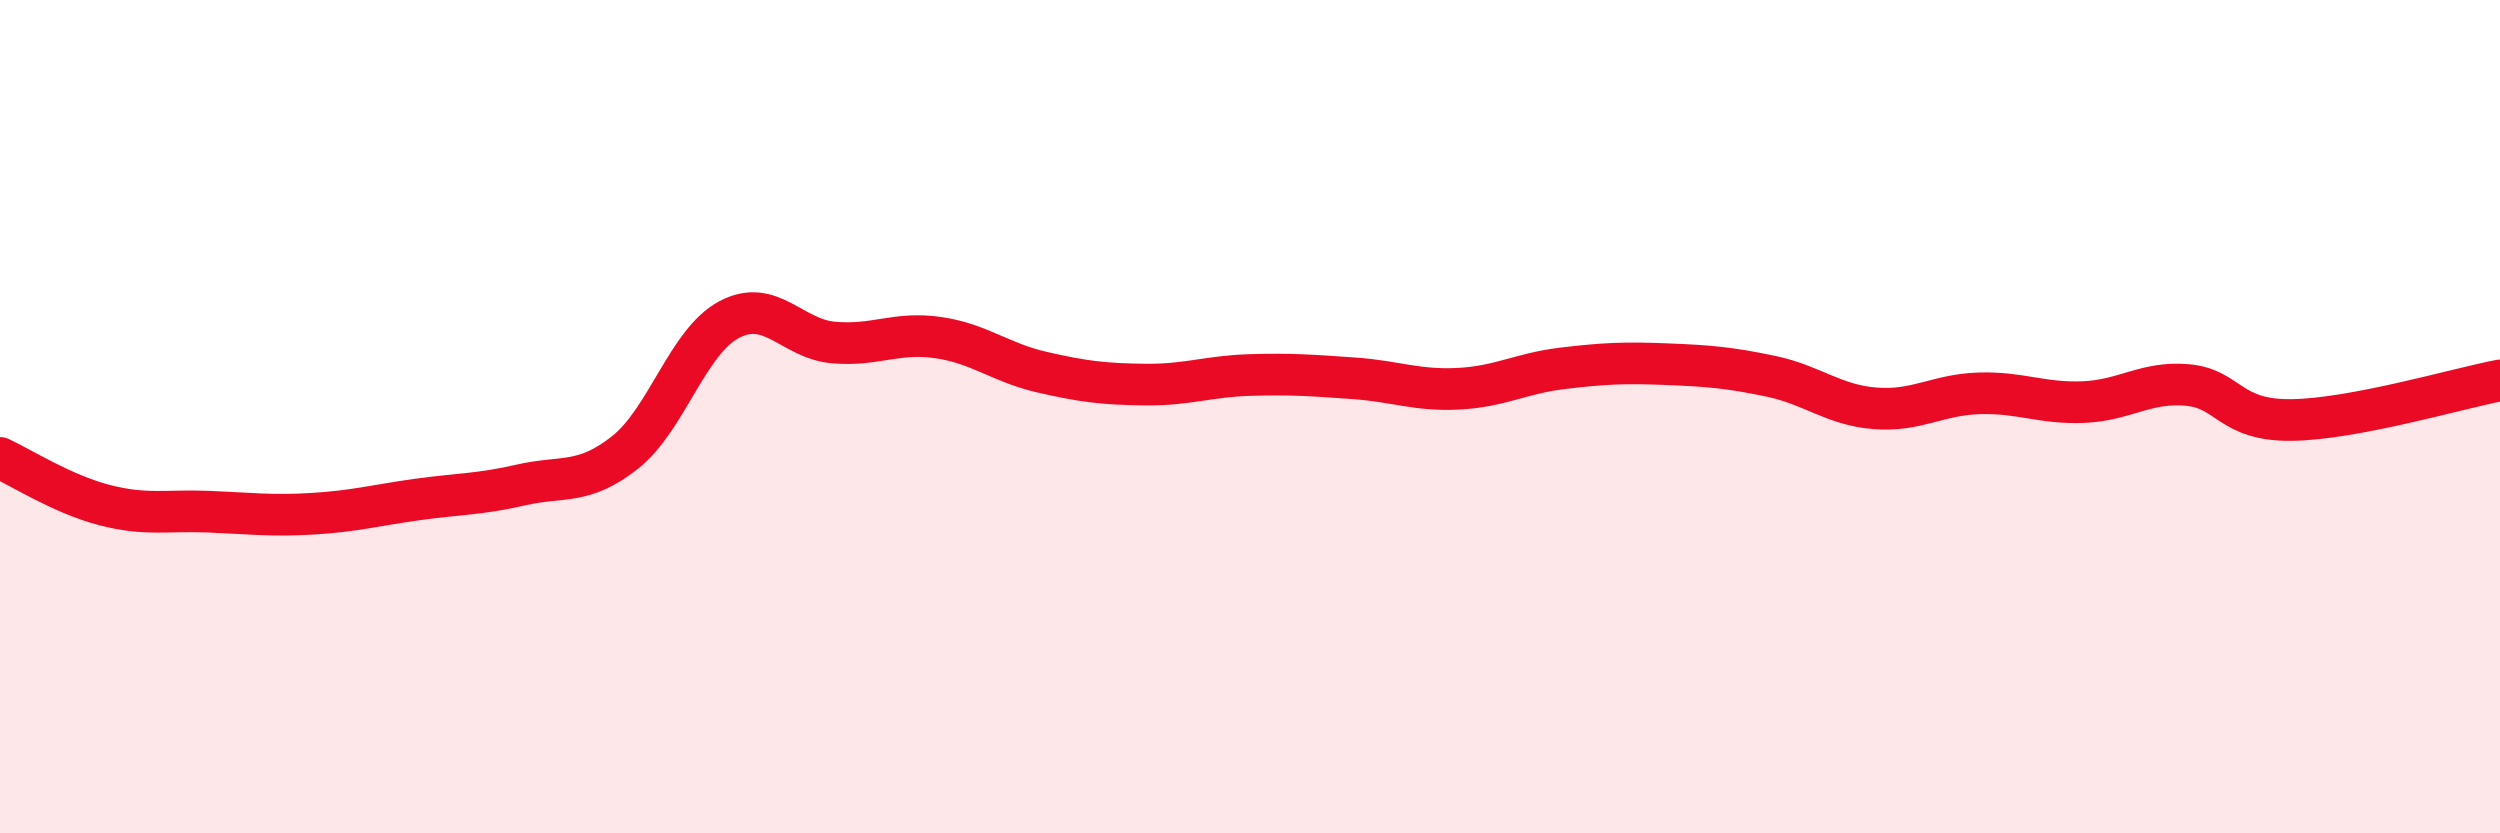
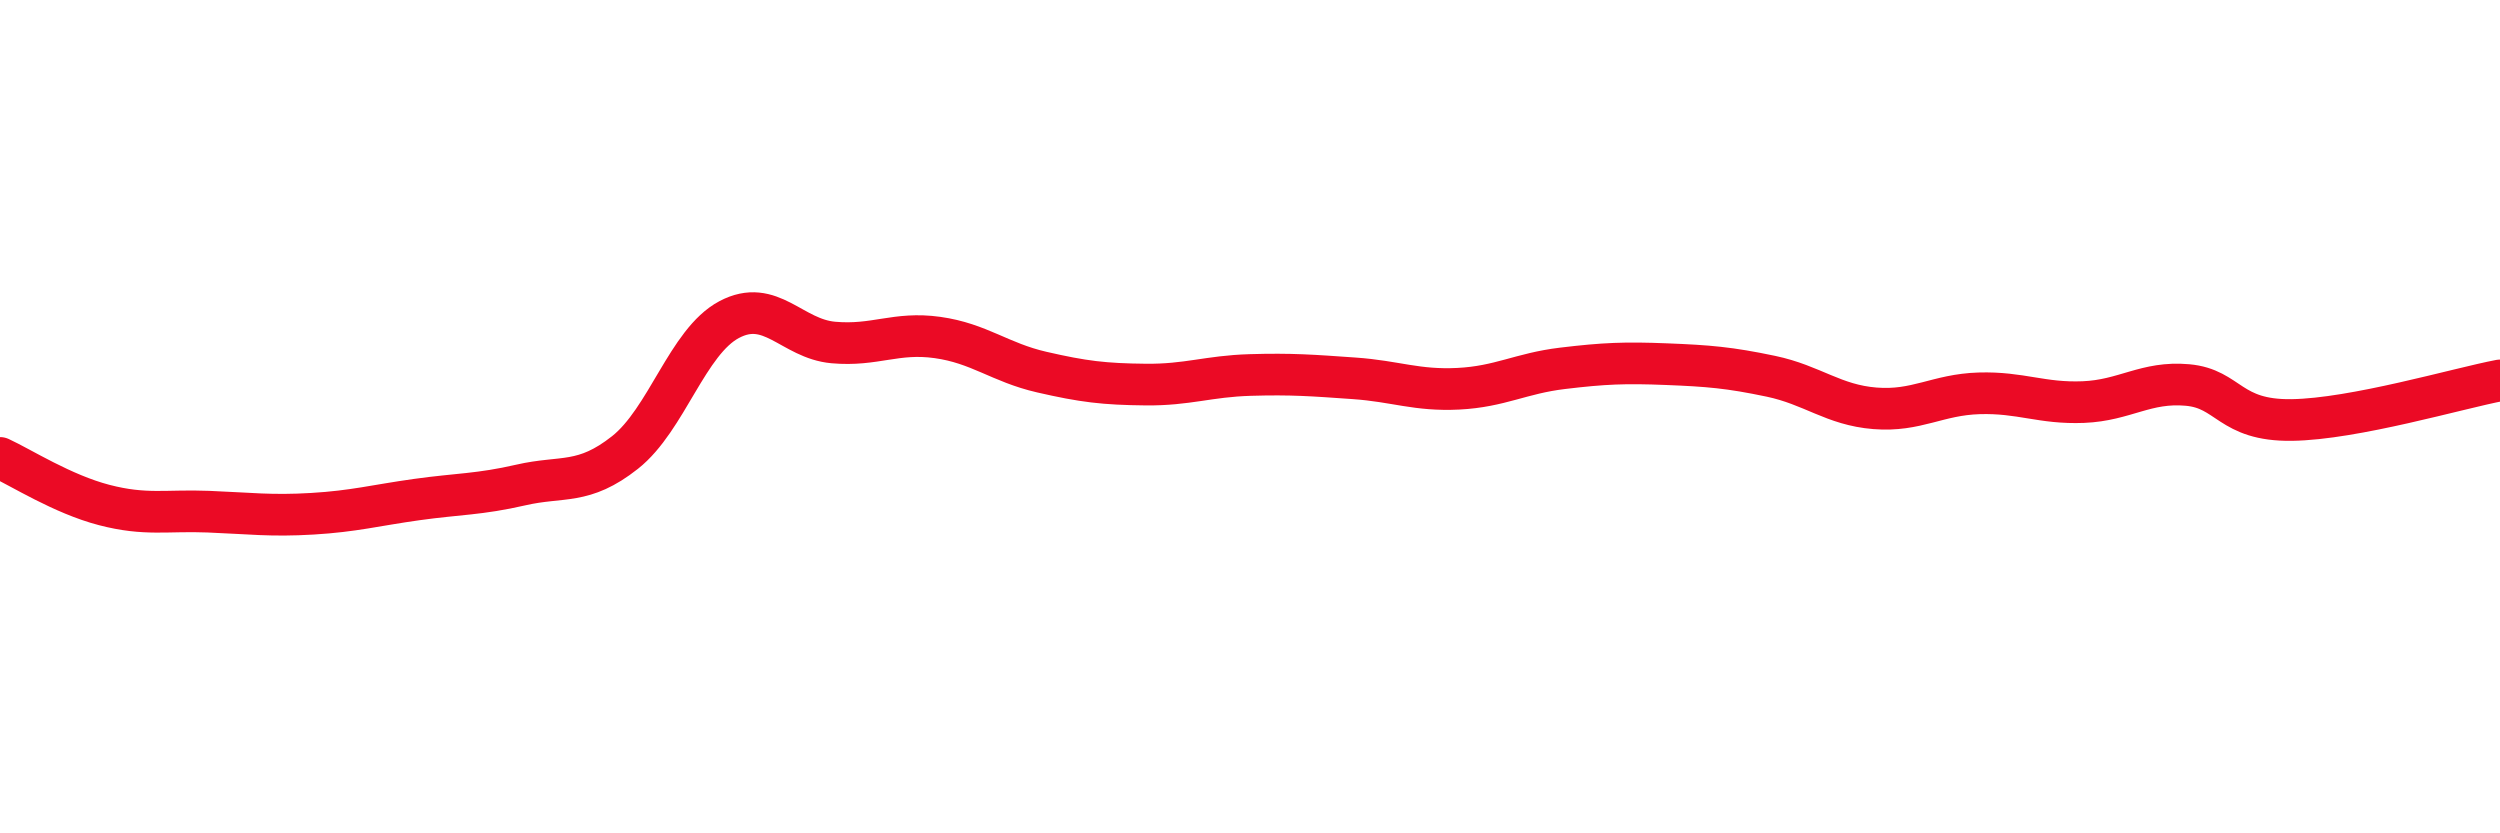
<svg xmlns="http://www.w3.org/2000/svg" width="60" height="20" viewBox="0 0 60 20">
-   <path d="M 0,10.99 C 0.5,11.22 1.5,11.86 2.5,12.12 C 3.5,12.38 4,12.24 5,12.28 C 6,12.32 6.5,12.39 7.5,12.33 C 8.5,12.27 9,12.13 10,11.99 C 11,11.85 11.5,11.87 12.5,11.64 C 13.5,11.41 14,11.65 15,10.86 C 16,10.07 16.5,8.2 17.5,7.67 C 18.5,7.14 19,8.13 20,8.22 C 21,8.31 21.5,7.96 22.5,8.1 C 23.5,8.24 24,8.7 25,8.93 C 26,9.16 26.5,9.22 27.5,9.23 C 28.5,9.24 29,9.03 30,9 C 31,8.97 31.5,9.01 32.5,9.08 C 33.5,9.15 34,9.38 35,9.33 C 36,9.28 36.5,8.96 37.5,8.84 C 38.5,8.72 39,8.7 40,8.74 C 41,8.78 41.5,8.82 42.5,9.03 C 43.5,9.24 44,9.72 45,9.8 C 46,9.88 46.5,9.47 47.5,9.44 C 48.5,9.41 49,9.69 50,9.65 C 51,9.61 51.5,9.15 52.5,9.24 C 53.5,9.33 53.5,10.1 55,10.08 C 56.5,10.06 59,9.32 60,9.13L60 20L0 20Z" fill="#EB0A25" opacity="0.1" stroke-linecap="round" stroke-linejoin="round" />
  <path d="M 0,10.99 C 0.5,11.22 1.5,11.86 2.5,12.12 C 3.5,12.38 4,12.24 5,12.28 C 6,12.32 6.5,12.39 7.5,12.33 C 8.5,12.27 9,12.13 10,11.99 C 11,11.85 11.5,11.87 12.5,11.64 C 13.5,11.41 14,11.65 15,10.86 C 16,10.07 16.5,8.2 17.5,7.67 C 18.5,7.14 19,8.13 20,8.22 C 21,8.31 21.5,7.96 22.5,8.1 C 23.5,8.24 24,8.7 25,8.93 C 26,9.16 26.5,9.22 27.5,9.23 C 28.5,9.24 29,9.03 30,9 C 31,8.97 31.5,9.01 32.5,9.08 C 33.5,9.15 34,9.38 35,9.33 C 36,9.28 36.5,8.96 37.5,8.84 C 38.5,8.72 39,8.7 40,8.74 C 41,8.78 41.5,8.82 42.5,9.03 C 43.5,9.24 44,9.72 45,9.8 C 46,9.88 46.5,9.47 47.5,9.44 C 48.5,9.41 49,9.69 50,9.65 C 51,9.61 51.5,9.15 52.5,9.24 C 53.5,9.33 53.5,10.1 55,10.08 C 56.5,10.06 59,9.32 60,9.13" stroke="#EB0A25" stroke-width="1" fill="none" stroke-linecap="round" stroke-linejoin="round" />
</svg>